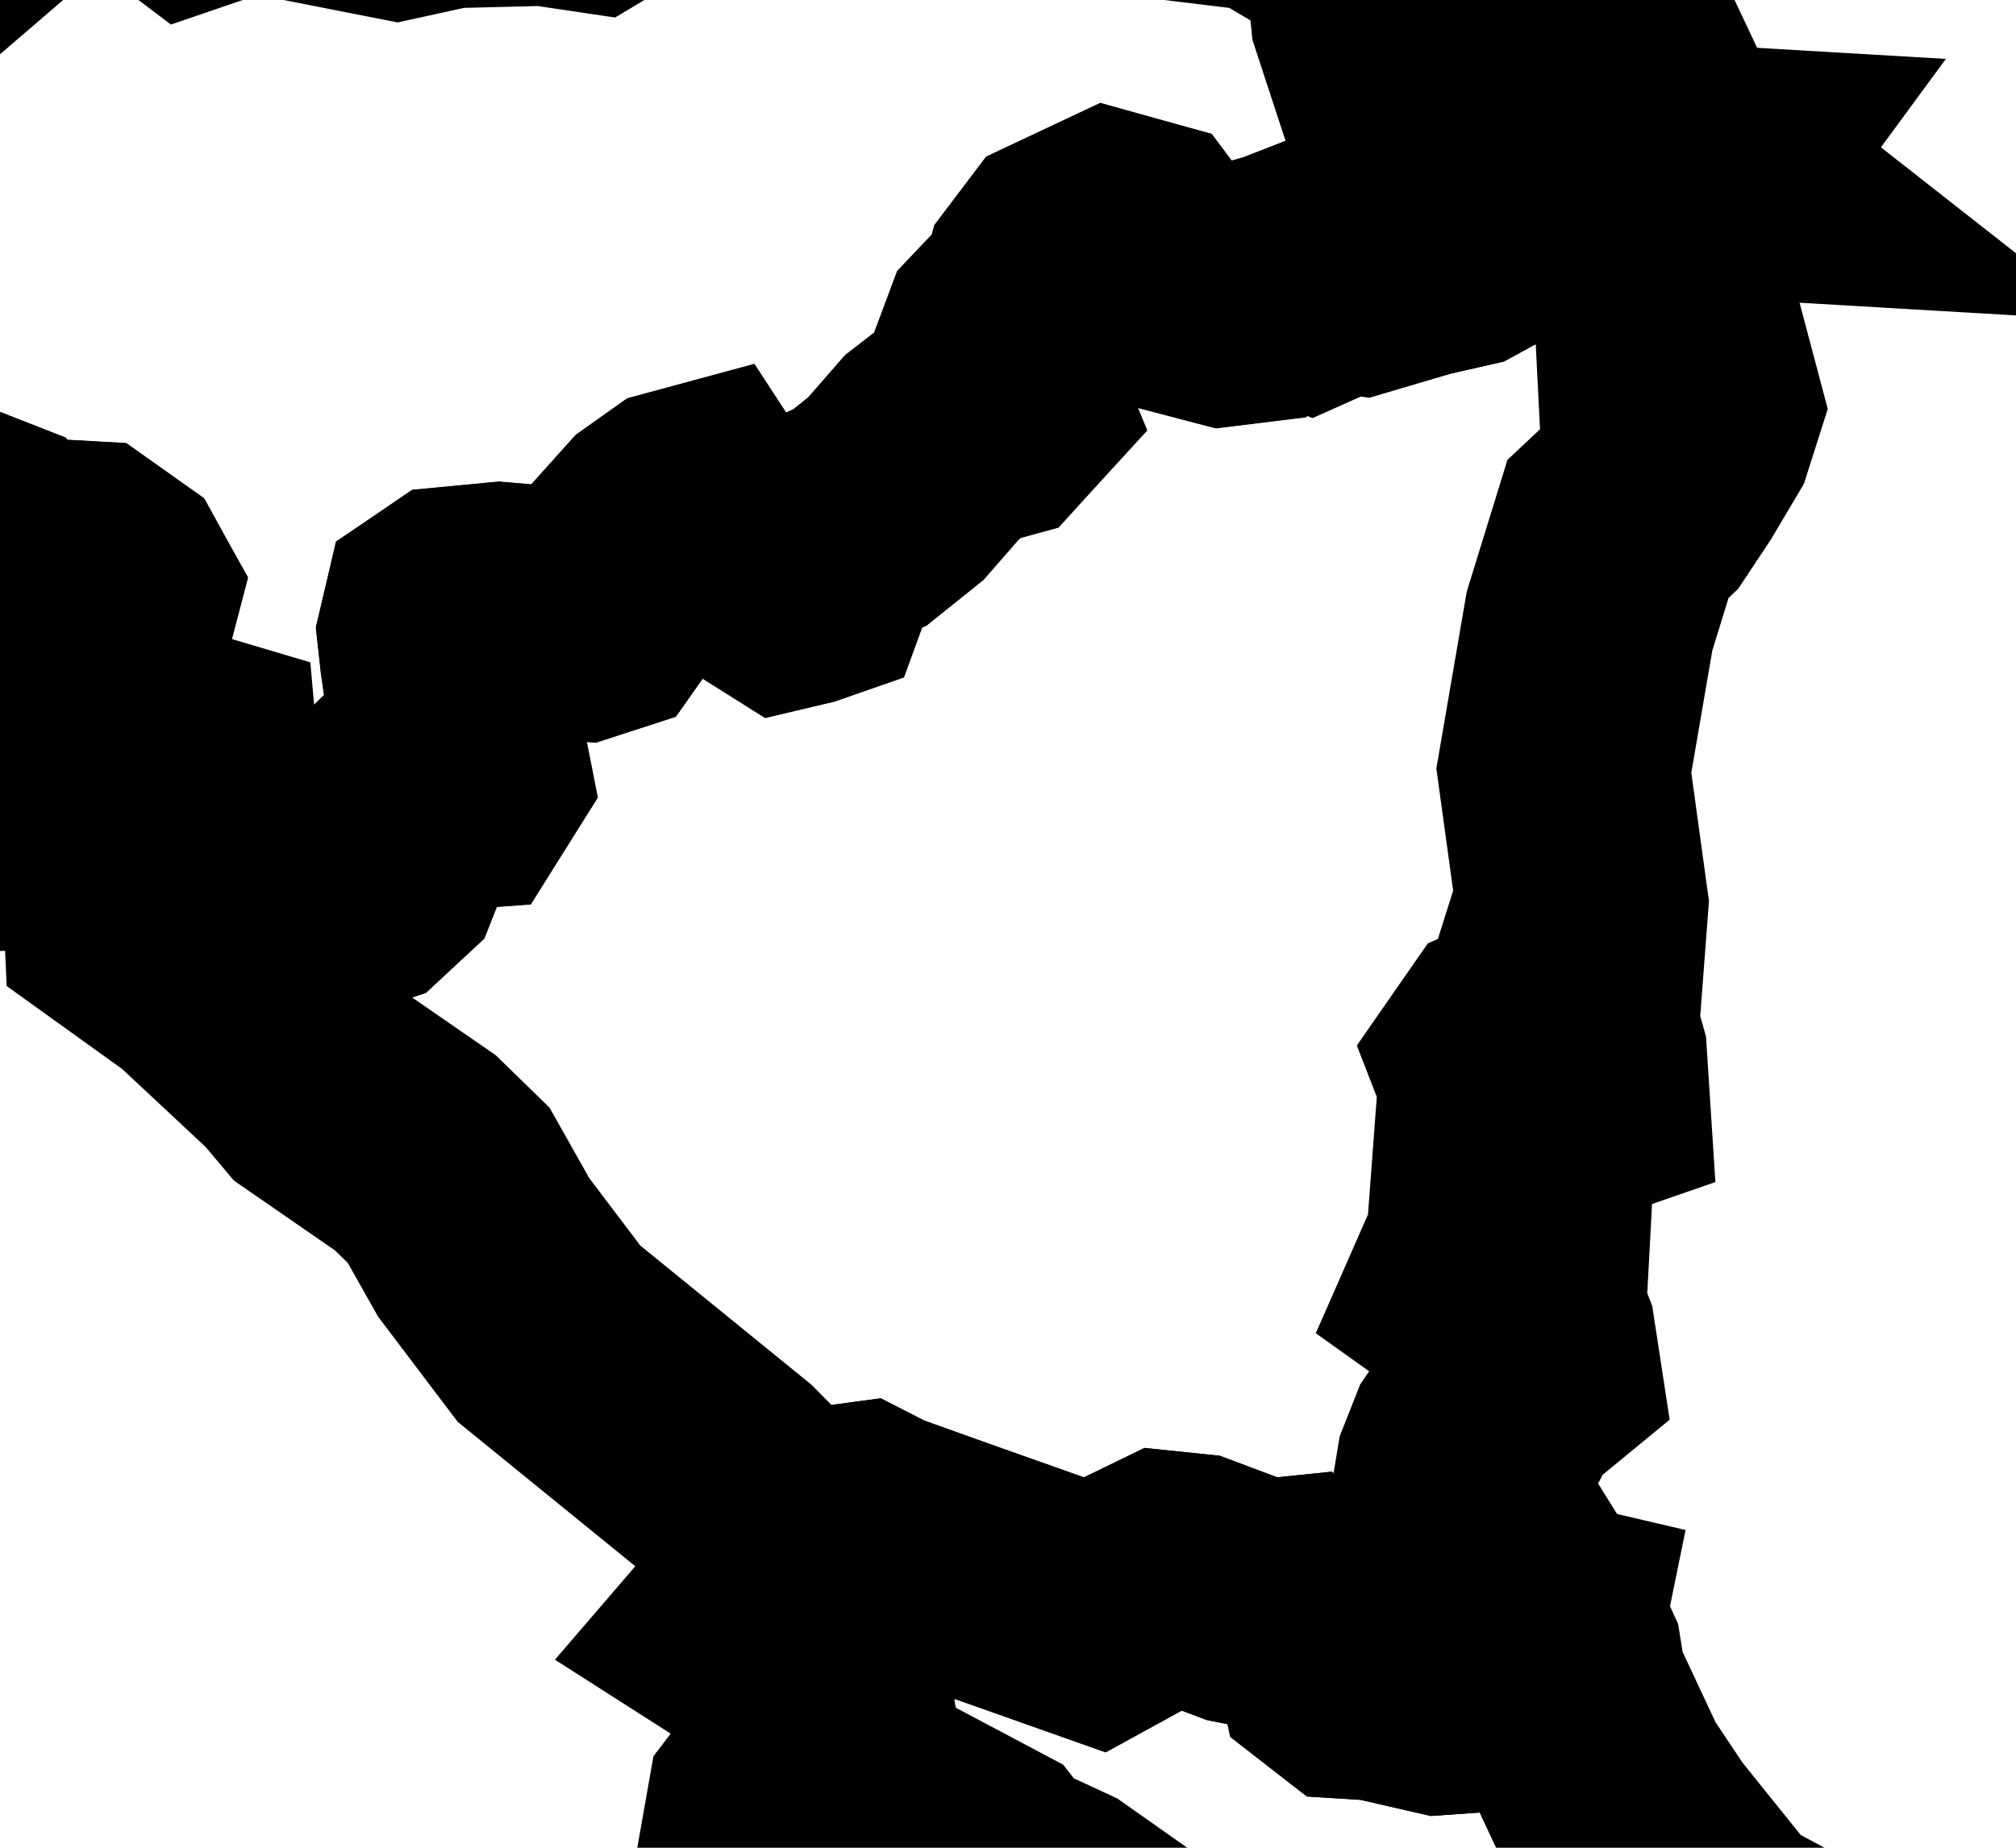
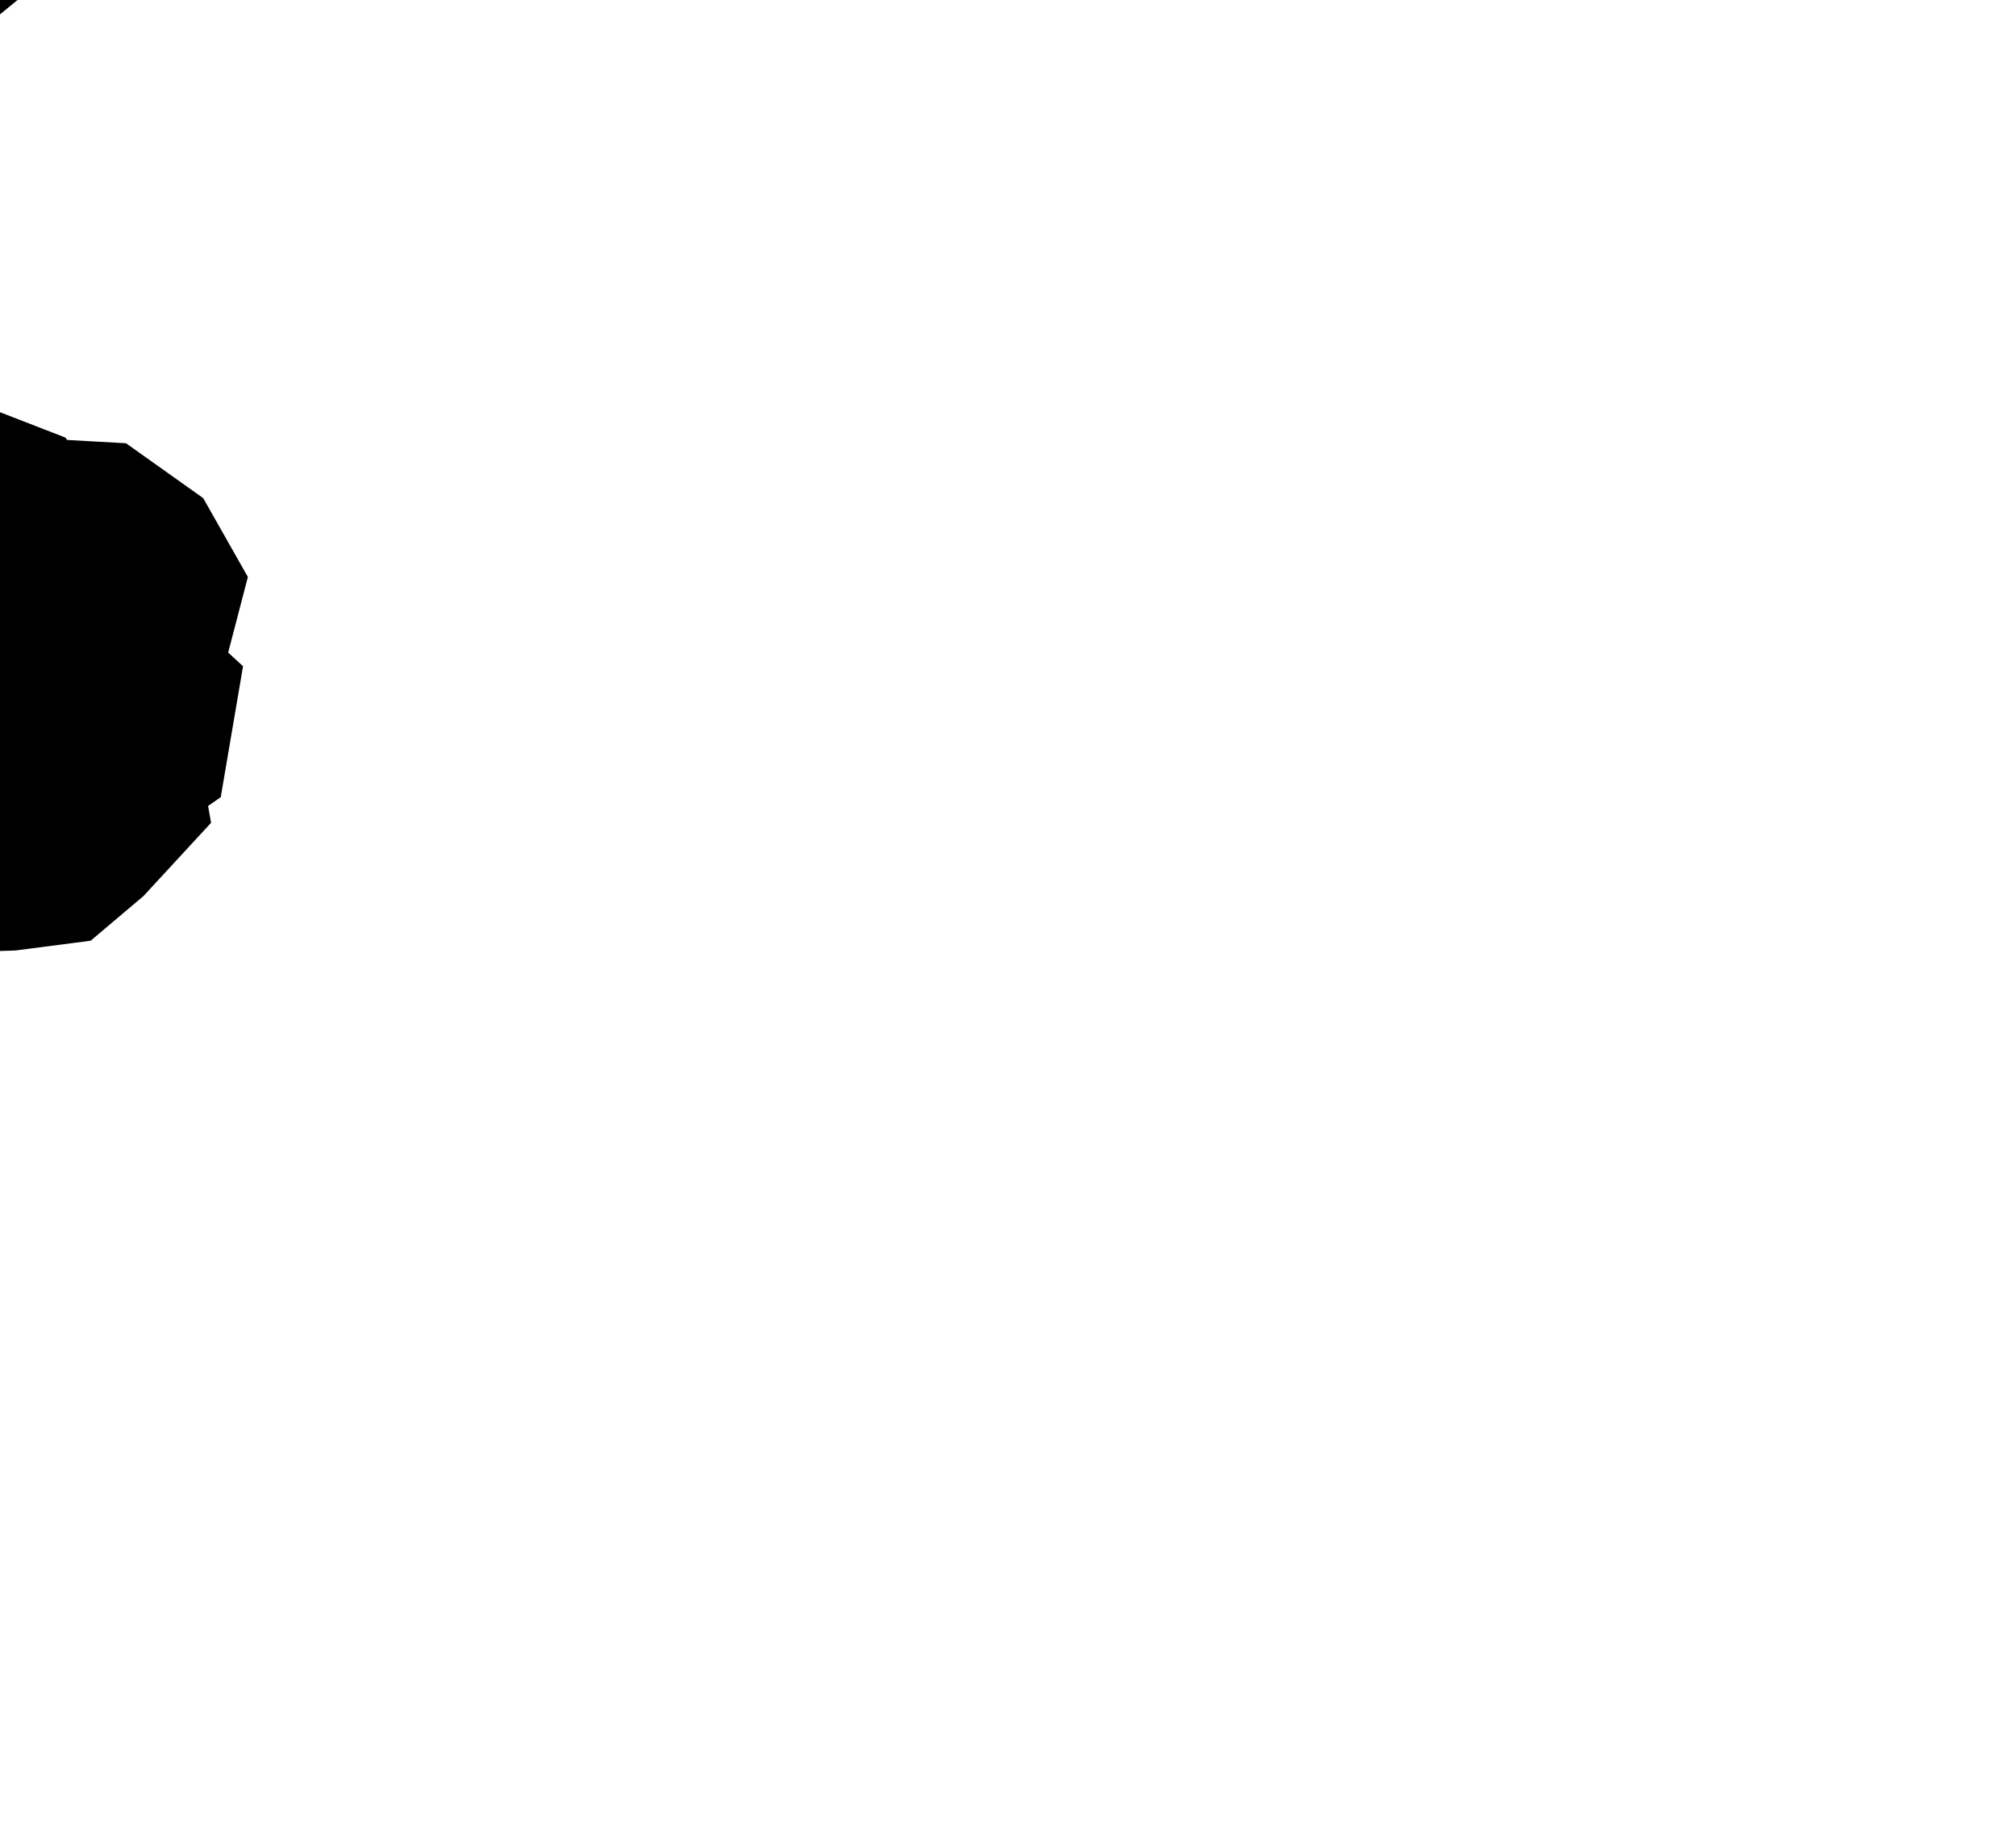
<svg xmlns="http://www.w3.org/2000/svg" width="24" height="22" viewBox="0 0 24 22" fill="none">
-   <path d="M18.305 19.345L18.409 19.512L18.529 19.775L18.583 20.113L19.113 21.245L19.535 21.877L20.461 23.028L20.86 23.241L21.535 24.165L21.768 24.317L21.902 24.59L22.602 24.814L22.796 24.981L22.773 25.058L22.7 25.139L22.598 25.221L22.461 25.277L22.132 25.108L21.807 24.917L21.629 25.004L21.562 25.254L21.442 25.381L21.292 25.432L21.23 25.515L21.216 26.355L21.228 27.145L21.473 27.163L21.883 27.438L22.058 27.599L22.112 27.749L22.062 27.822L21.762 27.994L21.47 28.212L21.325 28.483L21.58 28.924L21.635 29.222L21.626 29.535L21.555 29.685L20.989 30.043L20.866 30.169L20.881 30.259L21.194 30.507L21.341 30.746L21.464 31.034L21.482 31.284L21.198 30.82L20.807 30.376L20.466 30.103L20.439 29.467L20.302 29.121L19.789 28.802L19.35 28.578L19.023 28.624L19.224 28.991L19.739 29.461L19.773 29.641L19.765 29.882L19.411 29.845L19.096 29.747L18.715 29.716L18.461 29.572L17.923 29.01L18.305 28.532L18.424 28.218L18.414 27.565L18.326 27.249L17.911 26.768L17.25 26.239L16.325 25.807L15.89 25.458L14.805 25.191L14.393 25.015L14.071 24.687L14.024 24.451L14.138 24.088L13.838 23.626L12.547 22.717L11.825 22.383L11.671 22.186L11.556 22.125L11.666 22.752L11.982 23.131L12.806 23.482L13.033 23.689L13.124 23.956L12.647 24.466L12.402 24.595L12.331 24.874L12.175 24.958L12.01 24.798L11.343 23.997L10.05 23.613L9.816 23.377L9.335 22.644L9.114 21.977L9.193 21.53L9.724 20.834L9.89 20.532L9.856 20.345L9.872 20.07L9.675 19.879L9.184 19.628L8.871 19.428L8.957 19.328L9.519 19.058L9.555 18.815L9.552 18.735L9.644 18.717L9.725 18.653L9.776 18.585L9.929 18.351L10.064 18.219L10.22 18.198L10.408 18.294L11.117 18.548L11.906 18.828L13.03 19.226L13.495 18.971L13.896 18.776L14.175 18.805L14.779 19.032L15.142 19.104L15.365 19.081L15.751 19.414L15.961 19.665L15.997 19.831L16.114 19.922L16.415 19.941L17.151 20.11L17.601 20.078L18.01 19.898L18.236 19.683L18.305 19.345Z" stroke="black" stroke-width="3" />
  <path d="M-4.676 -10.135L-4.716 -9.082L-4.762 -7.862L-4.797 -6.968L-4.843 -5.775L-4.889 -4.557L-4.952 -2.9L-4.992 -1.832L-4.973 -1.807L-4.476 -1.858L-3.742 -1.811L-3.562 -1.814L-3.338 -1.722L-3.165 -1.694L-2.791 -1.453L-2.353 -1.271L-2.073 -1.639L-2.219 -1.86L-2.331 -1.973L-2.313 -2.072L-0.791 -1.12L-0.97 -0.973L-1.357 -0.635L-2.061 -0.054L-2.69 0.463L-3.297 0.932L-3.841 1.355L-3.906 1.396L-4.598 1.699L-4.713 1.837L-4.862 2.433L-4.93 2.582L-4.804 2.913L-4.679 3.423L-4.719 3.692L-5.197 4.019L-5.417 4.315L-5.513 4.506L-5.599 4.457L-5.748 4.442L-6.089 4.516L-6.255 4.533L-6.391 4.617L-6.406 4.801L-6.314 5.099L-6.282 5.252L-6.378 5.323L-6.799 5.503L-6.966 5.68L-7.124 5.952L-7.308 6.068L-7.501 6.047L-7.638 6.088L-7.93 6.294L-8.369 6.691L-8.604 6.987L-8.61 7.206L-8.564 7.405L-10.163 6.705L-10.694 6.585L-12.94 6.599L-13.903 6.323L-15 5.792L-15.743 5.309L-17.474 3.954L-17.366 3.844L-17.274 3.592L-17.161 3.331L-17.231 3.03L-17.273 2.787L-17.143 2.431L-17.155 2.165L-17.096 2L-16.906 1.893L-16.807 1.69L-17.347 0.99L-17.345 0.83L-17.274 0.632L-16.838 -0.117L-16.317 -1.008L-15.744 -1.993L-15.399 -2.587L-14.139 -2.588L-13.305 -2.59H-12.246L-11.096 -2.591H-10.341L-10.029 -2.599L-10.083 -2.984L-10.041 -3.412L-9.905 -3.799V-3.97L-10.13 -4.18L-10.565 -4.302L-10.808 -4.487L-10.81 -4.722L-10.915 -5.005L-11.127 -5.339L-11.565 -5.68L-12.231 -6.03L-12.798 -6.499L-13.265 -7.088L-13.66 -7.466L-13.966 -7.625L-14.037 -7.708L-13.145 -7.702L-12.302 -7.695L-12.296 -8.54L-12.292 -9.291L-12.286 -10.143L-10.758 -10.141L-8.931 -10.14L-7.038 -10.137L-5.552 -10.135H-4.676Z" stroke="black" stroke-width="3" />
-   <path d="M9.025 -4.275L8.708 -4.026L8.65 -4.139L8.803 -4.37L8.994 -4.502L9.179 -4.489L9.135 -4.389L9.025 -4.275ZM6.739 -3.916L6.071 -3.579L5.862 -3.585L6.168 -3.845L6.662 -4.068L7.08 -4.177L7.423 -4.13L6.739 -3.916ZM20.323 2.037L19.25 1.974L18.744 2.106L18.523 2.404L18.334 2.537L18.175 2.506L17.853 2.623L17.368 2.887L16.931 2.987L16.541 2.923L16.429 2.987L16.397 3.074L16.338 3.159L16.187 3.203L16.013 3.18L15.819 3.086L15.716 3.126L15.704 3.298L15.599 3.344L15.4 3.263L15.176 3.325L14.927 3.531L14.577 3.574L14.126 3.456L13.777 3.232L13.53 2.902L13.233 2.819L12.713 3.064L12.497 3.35L12.449 3.525L12.5 3.684L12.405 3.789L12.163 3.843L11.979 4.037L11.854 4.372L11.829 4.632L11.905 4.815L11.785 4.948L11.469 5.034L11.096 5.323L10.666 5.816L10.239 6.159L9.813 6.353L9.608 6.57L9.623 6.807L9.596 6.881L9.515 6.909L9.377 6.942L8.556 6.426L8.32 6.065L8.117 6.12L7.859 6.303L7.495 6.708L7.107 7.26L6.918 7.322L5.947 7.239L5.433 7.288L5.328 7.36L5.28 7.562L5.31 7.832L5.451 8.802L5.53 9.201L5.452 9.325L5.191 9.344L4.852 9.4L4.666 9.583L4.622 9.771L4.604 10.034L4.497 10.305L4.288 10.5L4.08 10.569L2.921 10.621L2.942 10.173L2.608 9.991L2.418 9.617L2.252 9.365L2.307 9.213L2.291 9.034L1.819 8.894L1.378 9.003L1.125 8.931L0.938 8.837L1.26 8.616L1.282 8.48L1.178 8.384L1.073 8.319L1.104 8.068L1.169 7.771L1.35 7.079L1.283 6.957L0.988 6.748L0.614 6.727L0.202 6.792L0.003 6.685L-0.171 6.447L-0.464 6.332L-0.985 6.522L-1.537 6.809L-1.706 6.912L-1.846 6.899L-1.908 6.684L-1.936 6.43L-1.97 6.368L-2.264 6.277L-2.607 6.212L-2.782 6.142L-2.946 5.97L-3.357 5.746L-3.451 5.58L-4 5.2L-4.111 5.012L-4.237 4.874L-4.501 4.699L-4.708 4.74L-5.403 4.522L-5.509 4.503L-5.412 4.312L-5.193 4.016L-4.715 3.687L-4.675 3.42L-4.8 2.91L-4.926 2.579L-4.857 2.431L-4.708 1.834L-4.592 1.696L-3.9 1.393L-3.837 1.352L-3.291 0.929L-2.685 0.46L-2.056 -0.057L-1.353 -0.637L-0.966 -0.977L-0.786 -1.124L-0.381 -1.004L-0.062 -1.278L0.122 -1.37L0.553 -1.698L0.687 -1.769L1.408 -1.904L1.757 -1.902L2.062 -1.568L2.304 -1.385L2.76 -1.541L3.141 -1.575L4.718 -1.265L5.344 -1.402L6.494 -1.431L7.012 -1.354L7.742 -1.792L8.211 -1.881L8.761 -2.085L8.688 -2.296L8.556 -2.391L9.396 -2.299L10.647 -1.854L11.979 -1.934L12.46 -2.174L12.77 -2.243L14.135 -1.786L14.494 -1.434L14.774 -1.4L14.992 -1.48L15.052 -1.553L14.783 -1.63L14.66 -1.74L15.736 -1.523L17.759 0.134L17.801 0.269L16.936 -0.221L16.479 -0.184L16.359 -0.105L16.386 0.162L16.427 0.287L16.623 0.302L16.768 0.229L17.126 0.316L17.363 0.494L17.65 0.767L17.822 1.063L18.007 1.067L18.19 0.889L18.534 0.867L18.756 1.066L18.915 1.054L18.694 0.745L18.173 0.438L18.296 0.425L19.451 0.975L19.777 1.666L20.049 1.822L20.323 2.037Z" stroke="black" stroke-width="3" />
  <path d="M-37.923 -46.52L-37.999 -45.569L-38.251 -44.791L-39.081 -43.176L-39.426 -42.176L-40.096 -39.33L-40.302 -37.473L-40.351 -36.601L-40.409 -36.477L-40.346 -36.35L-40.507 -34.426L-40.42 -32.788L-40.475 -32.534L-40.719 -32.042L-40.889 -31.361L-40.822 -31.058L-40.825 -30.849L-40.576 -29.815L-40.496 -29.039L-39.753 -27.713L-39.336 -27.25L-38.818 -26.849L-38.628 -26.624L-38.722 -26.061L-38.932 -25.778L-39.023 -25.327L-39.127 -25.699L-39.087 -26.183L-38.922 -26.443L-38.916 -26.633L-39.22 -26.836L-39.776 -27.502L-40.456 -28.683L-39.972 -26.797L-39.806 -26.496L-39.677 -26.371L-39.461 -26.239L-39.404 -26.035L-39.403 -25.883L-38.806 -24.578L-38.131 -23.231L-38.096 -22.863L-37.825 -22.41L-36.106 -20.526L-35.054 -19.123L-34.689 -17.794L-34.469 -17.38L-34.361 -16.813L-33.673 -16.178L-33.462 -15.768L-33.093 -15.541L-32.794 -14.856L-32.234 -14.455L-32.367 -14.448L-32.858 -14.65L-32.826 -14.516L-32.413 -14.233L-31.605 -13.954H-31.403L-31.722 -14.099L-31.992 -14.295L-31.897 -14.323L-31.332 -14.08L-29.752 -14L-29.056 -13.432L-28.154 -13.187L-27.669 -12.461L-27.105 -11.705L-26.744 -11.669L-26.464 -11.666L-25.618 -11.794L-24.304 -12.27L-23.851 -12.503L-22.968 -12.819L-21.617 -12.877L-21.198 -12.788L-20.188 -12.985L-19.706 -13.227L-19.538 -13.447L-19.459 -13.608L-18.523 -13.84L-18.338 -13.886L-17.39 -13.927L-16.931 -14.013L-16.393 -14.064L-16.004 -13.723V-13.556L-16.264 -13.399L-16.142 -13.246L-15.681 -12.994L-14.835 -12.892L-14.56 -12.932L-14.17 -13.304L-13.483 -13.665L-13.498 -14.085L-13.621 -14.315L-13.82 -14.329L-13.868 -14.458L-13.728 -14.767L-13.764 -14.871L-14.191 -14.574H-14.289L-14.242 -14.712L-14.152 -14.822L-12.9 -15.469L-12.58 -15.734L-12.146 -15.969L-11.249 -16.848L-11.057 -18.507L-10.878 -18.798L-10.283 -19.308L-10.219 -19.462L-10.181 -19.81L-10.197 -20.683L-10.164 -21.372L-10.19 -22.151L-10.083 -22.846L-9.986 -23.041L-9.645 -24.157L-8.936 -24.651L-7.706 -25.236L-7.424 -25.333L-3.506 -25.953L-2.955 -26.104L-2.282 -26.506L-1.789 -26.643L-0.892 -26.633L-0.616 -26.686L-0.561 -26.741L-0.559 -26.796L-0.393 -26.851L0.126 -26.797L1.097 -26.554L1.45 -26.493L2.318 -26.211L3.273 -26.099L3.41 -26.147L3.536 -26.233L3.632 -26.398L3.533 -26.542L3.439 -26.532L3.277 -26.454L3.085 -26.447L2.706 -26.566L2.782 -26.665L3.168 -26.656L3.415 -26.704L3.782 -26.877L4.172 -26.747L4.685 -26.171L5.05 -25.989L5.08 -25.155L5.135 -25.002L5.269 -24.782L5.086 -24.137L4.881 -23.605L4.625 -23.168L4.07 -22.482L3.396 -21.933L2.562 -20.715L2.372 -20.145L2.377 -19.688L2.518 -19.247L2.478 -19.084L2.375 -18.919L2.206 -18.934L1.877 -18.724L1.453 -18.098L1.444 -17.908L1.629 -17.733L1.871 -17.817L2.186 -17.825L2.362 -17.877L2.548 -17.863L2.506 -17.504L2.307 -17.249L2.181 -17.169L1.956 -17.126L1.703 -16.98L1.574 -16.847L1.586 -16.433L1.726 -16.4L2.022 -16.709L2.194 -16.694L2.229 -16.564L1.844 -15.506L1.597 -14.421L1.261 -13.794L1.143 -12.881L0.966 -12.493L0.761 -12.108L0.641 -12.129L0.318 -12.858L-0.013 -13.044L-0.086 -13.221L0.102 -14.105L0.016 -14.595L-0.159 -14.576L-0.378 -14.307L-0.671 -14.074L-0.665 -13.737L-1 -13.178L-1.083 -12.994L-1.402 -13.037L-1.773 -13.013L-2.03 -12.878L-2.292 -12.2L-2.948 -11.246L-3.209 -10.785L-3.423 -10.626L-3.59 -10.564L-3.777 -10.672L-4.225 -10.933L-4.571 -10.809L-4.691 -10.509L-4.687 -10.131H-5.562L-7.049 -10.132L-8.942 -10.134L-10.767 -10.135L-12.295 -10.137L-12.301 -9.287L-12.305 -8.535L-12.31 -7.689L-13.152 -7.696L-14.044 -7.704L-13.973 -7.619L-13.667 -7.46L-13.271 -7.082L-12.804 -6.493L-12.237 -6.024L-11.571 -5.676L-11.133 -5.334L-10.921 -5.001L-10.814 -4.717V-4.483L-10.571 -4.297L-10.136 -4.174L-9.911 -3.965V-3.795L-10.049 -3.407L-10.089 -2.98L-10.035 -2.594L-10.347 -2.588H-11.102L-12.252 -2.587H-13.31H-14.143L-15.403 -2.585L-15.749 -1.992L-16.323 -1.007L-16.844 -0.115L-17.28 0.634L-17.351 0.831V0.991L-16.811 1.692L-16.91 1.895L-17.099 2.002L-17.16 2.166L-17.148 2.433L-17.276 2.788L-17.234 3.033L-17.166 3.334L-17.279 3.595L-17.37 3.847L-17.479 3.957L-17.602 3.862L-18.712 2.699L-19.869 1.419L-20.324 1L-20.765 0.683L-21.358 0.092L-22.916 -1.206L-23.721 -1.799L-24.477 -2.51L-25.157 -2.904L-25.826 -3.161L-26.124 -3.309L-26.385 -3.504L-26.53 -3.516L-26.603 -3.252L-26.369 -3.119L-26.088 -3.007L-25.867 -2.999L-25.634 -2.906L-24.947 -2.545L-24.835 -2.36L-26.789 -3.081L-27.584 -3.148L-27.67 -3.26L-27.274 -3.637L-27.397 -3.774L-27.538 -3.793L-27.964 -3.532L-28.121 -3.514L-28.149 -3.686L-28.13 -3.848L-28.404 -4.085L-28.578 -4.076L-28.72 -3.91L-29.091 -3.597L-29.079 -3.474L-28.352 -3.341L-28.102 -3.265L-28.16 -3.182L-28.783 -3.183L-29.554 -3.041L-30.928 -2.17L-32.207 -1.796L-34.047 -0.959L-34.858 -0.916L-35.284 -0.783L-36.521 -1.103L-38.09 -1.89L-40.464 -2.137L-42.063 -3.168L-43.65 -3.593L-44.658 -4.584L-45.264 -4.627L-45.655 -4.786L-47.097 -5.145L-48.523 -5.382L-49.913 -6.25L-50.822 -6.526L-51.609 -6.871L-53.34 -7.462L-53.983 -7.79L-54.589 -8.297L-55.579 -8.822L-56.002 -9.261L-56.474 -9.419L-57.149 -10.247L-57.5 -10.595L-57.798 -10.758L-58.117 -10.815L-59.039 -10.748L-60.414 -11.114L-61.049 -11.208L-62.377 -11.748L-64.139 -12.352L-64.717 -13.046L-65.211 -13.694L-66.101 -14.549L-66.656 -14.914L-67.619 -15.347L-68.153 -15.699L-68.976 -15.969L-70.374 -16.654L-70.817 -17.242L-71.077 -17.764L-71.82 -18.399L-72.635 -19.584L-72.846 -20.022L-73.003 -20.694L-73.191 -21.084L-73.414 -21.39L-73.3 -21.612L-72.886 -21.887L-72.197 -21.949L-71.711 -22.246L-71.647 -22.49L-71.678 -22.642L-71.99 -23.016L-72.377 -23.115L-72.678 -23.121L-72.755 -23.263L-72.528 -23.419L-72.268 -23.784L-71.886 -24.229L-71.616 -24.64L-71.565 -25.22L-71.599 -25.8L-71.497 -26.291L-72.424 -26.858L-72.532 -27.1L-72.825 -27.751L-73.331 -28.508L-73.316 -30.023L-73.926 -31.37L-74.556 -32.04L-74.883 -32.275L-75.768 -33.318L-76.467 -33.924L-77.151 -35.068L-77.828 -35.797L-78.688 -37.02L-79.31 -37.632L-82.142 -39.701H-81.983L-81.153 -39.192L-81.013 -39.234L-80.994 -39.482L-81.089 -39.778L-81.243 -39.85L-81.464 -39.783L-81.762 -39.845L-81.912 -39.943L-82.359 -40.005L-82.918 -40.351L-83.158 -40.71L-83.185 -41.12L-83.988 -41.993L-84.292 -42.481L-84.136 -42.446L-83.922 -42.25L-83.706 -42.194L-83.454 -42.192L-83.271 -42.271L-83.337 -42.416L-83.509 -42.538L-84.678 -42.999L-85.063 -43.323L-86.022 -43.863L-86.249 -44.053L-86.4 -44.575L-86.635 -44.6L-86.841 -44.455L-87.406 -44.312L-87.55 -44.478L-87.571 -44.639L-87.172 -44.808L-86.805 -45.302L-86.813 -45.474L-87.014 -45.275L-87.32 -45.054L-87.635 -44.931L-88.102 -44.828L-88.342 -44.903L-88.552 -45.014L-88.888 -45.446L-89.057 -46.852L-88.761 -47.34L-88.413 -47.824L-88.118 -48.11L-87.948 -47.894L-87.773 -47.867L-87.896 -48.112L-88.186 -48.34L-88.289 -48.569L-88.299 -48.778L-88.437 -49.166L-89.298 -49.984L-90.102 -49.922L-90.43 -49.95L-90.737 -50.261L-90.998 -50.786L-91.126 -51.227L-91.142 -51.462L-91.219 -51.697L-92.606 -52.083L-93.023 -52.414L-93.442 -52.831L-93.615 -53.17L-93.778 -53.421L-93.912 -53.86L-94.007 -54.372L-93.853 -55.035L-93.651 -55.356L-94.605 -55.595L-94.977 -55.605L-95.278 -55.47L-95.55 -55.644L-96.114 -55.837L-96.784 -56.532L-97.572 -57.796L-98.439 -58.203L-98.717 -58.643L-99.072 -59.041L-99.382 -59.534L-99.43 -59.749L-99.523 -59.869L-99.956 -60.213L-100.443 -60.796L-100.569 -61.265L-100.7 -61.983L-101.025 -62.237L-101.344 -62.354L-101.406 -62.697L-101.387 -62.888L-101.495 -63.251L-102.154 -64.124L-102.487 -64.842L-102.671 -65.066L-102.843 -65.394L-102.931 -66.066L-103.204 -66.902L-103.732 -67.91L-104.173 -68.589L-104.392 -69.275L-104.294 -69.973L-104.369 -70.405L-104.425 -70.506L-104.381 -70.647L-104.234 -70.568L-104.111 -70.694L-104.125 -71.141L-104.28 -71.276L-104.707 -71.415L-104.895 -71.512L-105.934 -71.694L-106.529 -71.948L-106.567 -72.538L-106.846 -72.81L-107.094 -72.978L-107.878 -73.326L-108.001 -73.148L-108.106 -72.819L-108.432 -72.748L-108.717 -72.733L-109.195 -72.961L-110.38 -73.832L-110.631 -73.972L-111.001 -74.046L-111.186 -74.191L-111.987 -74.651L-111.827 -74.406L-111.596 -74.153L-111.389 -73.415L-111.631 -72.884L-111.772 -71.033L-111.618 -70.665L-111.271 -70.076L-111.03 -69.143L-110.956 -68.448L-110.739 -67.898L-110.808 -66.607L-110.725 -66.216L-110.394 -65.573L-109.781 -64.971L-109.653 -64.655L-108.849 -64.196L-108.36 -63.602L-107.389 -62.791L-107.084 -62.45L-106.208 -61.191L-106.18 -60.817L-106.018 -60.358L-105.527 -60.453L-105.308 -60.105L-105.333 -59.944L-105.274 -59.821L-105.017 -59.848L-104.796 -59.753L-104.33 -58.399L-104.081 -58.213L-103.76 -58.135L-103.403 -57.985L-103.379 -57.639L-103.392 -57.363L-103.09 -56.964L-103.142 -56.424L-102.897 -55.967L-102.934 -55.525L-102.833 -55.176L-102.078 -54.387L-101.148 -53.761L-100.953 -52.941L-100.573 -52.191L-100.185 -52.003L-99.793 -51.693L-99.842 -51.37L-99.814 -51.172L-99.289 -50.583L-99.204 -49.834L-98.752 -49.343L-98.624 -49.304L-98.525 -49.382L-98.854 -49.874L-99.013 -50.194L-99.034 -50.699L-98.922 -50.766L-97.983 -49.968L-97.884 -49.373L-97.569 -49.036L-97.545 -48.582L-97.354 -48.312L-97.296 -47.92L-96.993 -47.275L-96.986 -46.38L-96.826 -45.729L-96.234 -44.73L-95.755 -44.521L-95.669 -44.032L-95.17 -42.768L-94.594 -42.084L-94.308 -41.504L-94.269 -41.143L-94.485 -40.609L-94.508 -40.238L-94.195 -39.108L-93.728 -38.529L-93.204 -38.39L-93.114 -38.307L-93.155 -38.152L-92.98 -38.014L-92.783 -38.191L-92.686 -38.442L-92.786 -38.734L-92.804 -38.946L-92.715 -39.099L-92.544 -39.121L-91.544 -38.35L-91.376 -38.053L-91.005 -37.707L-90.664 -37.282L-90.517 -36.946L-90.244 -36.669L-90.103 -36.025L-89.408 -35.737L-89.038 -35.206L-89.013 -34.869L-89.192 -34.009L-89.348 -33.761L-89.909 -33.395L-90.317 -32.96L-90.712 -32.691L-91.13 -32.528L-91.474 -32.565L-91.807 -33.065L-92.201 -34.58L-92.465 -34.899L-92.651 -35.375L-92.959 -35.77L-94.072 -36.368L-94.633 -37L-95.177 -37.422L-95.763 -38.035L-97.36 -39.051L-98.022 -39.569L-98.458 -40.083L-98.738 -40.075L-98.955 -40.022L-99.038 -40.163L-99.05 -40.43L-99.146 -40.603L-100.079 -41.378L-100.272 -41.806L-100.312 -42.305L-100.102 -43.59L-100.008 -44.343L-100.068 -44.732L-100.165 -44.785L-100.255 -44.996L-100.275 -45.618L-100.501 -46.294L-101.348 -47.684L-101.967 -47.959L-102.517 -48.159L-104.026 -49.392L-104.435 -50.009L-104.535 -50.361L-104.587 -51.076L-104.794 -50.662L-105.072 -50.355L-105.711 -50.377L-106.429 -50.031L-106.857 -50.356L-107.088 -50.726L-107.44 -51.169L-107.834 -51.257L-108.087 -51.269L-108.56 -51.819L-108.943 -51.994L-109.49 -52.062L-109.956 -52.341L-110.1 -52.647L-110.177 -53.079L-110.351 -53.334L-111.082 -53.84L-111.677 -54.399L-112.238 -54.758L-112.403 -55.052L-112.416 -55.254L-111.529 -55.197L-110.474 -54.982L-109.968 -55.043L-109.653 -55.251L-109.352 -55.4L-109.305 -55.239L-109.36 -54.945L-109.07 -54.675L-108.673 -54.457L-108.391 -54.478L-108.665 -54.717L-108.833 -55.203L-108.757 -55.378L-108.762 -55.621L-109.155 -55.566L-109.21 -55.69L-108.873 -56.06L-108.487 -57.037L-108.303 -58.001L-108.707 -58.847L-109.388 -59.434L-110.866 -61.16L-111.748 -62.048L-112.004 -62.379L-112.238 -62.535L-112.958 -62.738L-113.561 -63.236L-114.619 -63.943L-115.072 -64.308L-115.383 -65.164L-115.631 -65.281L-115.552 -65.874L-115.661 -66.926L-115.839 -67.196L-116.411 -67.459L-116.548 -68.175L-116.576 -68.858L-116.687 -69.334L-117.662 -70.137L-117.717 -70.525V-70.895L-117.816 -71.261L-118.337 -72.028L-118.966 -72.699L-119.186 -73.019L-119.213 -73.669L-119.435 -73.844L-119.351 -73.888L-119.144 -73.872L-119.027 -73.958L-119.014 -74.412L-119.96 -75.126L-120.233 -76.109L-120.738 -76.632L-120.856 -76.82L-121.128 -77.752L-119.937 -77.857L-118.745 -77.962L-117.554 -78.068L-116.362 -78.173L-115.171 -78.278L-113.98 -78.384L-112.788 -78.489L-111.597 -78.594L-111.121 -78.648L-111.385 -77.906L-111.584 -77.629L-109.609 -76.902L-107.634 -76.176L-105.659 -75.452L-103.685 -74.73L-101.71 -74.007L-99.735 -73.286L-97.76 -72.567L-95.786 -71.849L-94.314 -71.852L-92.842 -71.855L-91.37 -71.858L-89.899 -71.861L-88.427 -71.864L-86.955 -71.867L-85.483 -71.869L-84.011 -71.872L-84.008 -72.418L-84.007 -72.964L-84.004 -73.512L-84.001 -74.059L-83.086 -74.053L-82.17 -74.047L-81.255 -74.043L-80.34 -74.037L-79.424 -74.032L-78.509 -74.026L-77.593 -74.021L-76.678 -74.015L-76.645 -74.006L-76.607 -73.987L-76.236 -73.57L-75.856 -72.917L-75.408 -72.461L-74.891 -72.203L-74.012 -71.444L-72.768 -70.184L-71.777 -69.347L-71.037 -68.929L-70.541 -68.57L-70.288 -68.269L-69.947 -67.616L-69.303 -66.113V-65.425L-69.056 -64.773L-68.564 -63.931L-68.133 -63.435L-67.766 -63.285L-67.364 -62.987L-66.927 -62.541L-66.424 -62.241L-65.855 -62.088L-65.068 -61.688L-64.065 -61.041L-63.377 -60.712L-63.005 -60.697L-62.678 -60.904L-62.399 -61.333L-62.125 -61.609L-61.855 -61.732L-61.745 -61.93L-61.795 -62.203L-61.613 -62.814L-61.197 -63.766L-60.702 -64.282L-60.125 -64.363L-59.748 -64.542L-59.57 -64.821L-59.261 -64.851L-58.821 -64.633L-58.104 -64.492L-57.111 -64.429L-56.525 -64.45L-56.346 -64.557L-56.252 -64.551L-56.245 -64.434L-56.098 -64.383L-55.812 -64.401L-55.563 -64.238L-55.242 -63.72L-54.141 -62.892L-54.046 -62.609L-53.663 -62.201L-52.957 -61.574L-52.558 -61.033L-52.465 -60.58L-52.104 -59.863L-51.477 -58.885L-51.198 -58.359L-51.266 -58.283L-51.217 -58.008L-51.049 -57.535L-50.739 -57.135L-50.284 -56.807L-49.824 -56.219L-49.359 -55.372L-48.796 -54.728L-48.134 -54.289L-47.76 -53.88L-47.672 -53.501L-47.678 -53.178L-47.779 -52.909L-47.736 -52.654L-47.551 -52.413L-47.489 -52.116L-47.561 -51.705L-47.557 -51.589L-47.503 -51.496L-46.916 -50.789L-46.613 -50.22L-46.373 -49.312L-46.371 -49.304L-46.104 -48.761L-45.718 -48.54L-45.127 -48.457L-44.677 -48.269L-44.37 -47.974L-43.981 -47.796L-43.514 -47.735L-43.066 -47.539L-42.636 -47.211L-41.834 -46.996L-40.662 -46.892L-39.771 -46.625L-39.158 -46.195L-38.889 -46.107L-38.817 -46.101L-38.782 -46.167L-38.736 -46.288L-38.499 -46.428L-37.923 -46.52ZM-110.99 -73.699L-111.128 -73.678L-111.386 -73.902L-111.367 -74.108L-111.311 -74.129L-111.053 -73.948L-110.965 -73.789L-110.99 -73.699ZM-104.584 -60.955L-104.613 -60.872L-105.039 -61.166L-106.004 -62.165L-106.354 -62.667L-106.412 -62.903L-106.382 -63.428L-106.051 -63.366L-105.668 -63.014L-105.502 -62.688L-105.495 -62.315L-104.78 -62.139L-104.679 -61.333L-104.584 -60.955ZM-100.618 -60.732L-100.931 -59.617L-101.252 -59.635L-101.913 -59.986L-101.983 -60.206L-101.729 -61.502L-101.536 -61.673L-100.959 -61.848L-100.869 -61.688L-100.808 -61.305L-100.618 -60.732ZM-125.766 -60.433L-125.944 -60.252L-126.422 -61.24L-126.426 -61.478L-126.287 -61.597L-126.055 -61.575V-61.327L-125.861 -61.118L-125.785 -60.913L-125.766 -60.433ZM-112.974 -56.32L-113.03 -56.169L-113.733 -56.482L-113.348 -57.029L-113.404 -57.605L-113.236 -57.725L-113.084 -57.535L-112.882 -56.802L-112.974 -56.32ZM-96.026 -46.793L-95.974 -46.627L-96.002 -46.579L-96.173 -46.695L-96.461 -46.006L-96.545 -45.944L-96.372 -46.886L-96.189 -47.021L-95.987 -47.048L-96.026 -46.793ZM-100.011 -40.038L-100.096 -39.988L-100.452 -40.514L-100.505 -40.876L-100.651 -41.029L-101.01 -41.151L-100.7 -41.888L-100.437 -43.418L-100.321 -43.137L-100.599 -41.588L-100.585 -41.387L-100.456 -41.198L-100.317 -40.879L-100.3 -40.535L-100.056 -40.215L-100.011 -40.038ZM-93.807 -42.125L-93.688 -41.615L-93.901 -41.691L-94.18 -41.968L-94.372 -42.323L-94.354 -42.481L-94.317 -42.511L-93.921 -42.302L-93.807 -42.125ZM-98.519 -39.345L-98.575 -39.13L-99.829 -39.98L-99.528 -40.06L-99.177 -40.001L-98.519 -39.345ZM-90.633 -38.244L-90.724 -38.23L-90.937 -38.47L-91.031 -39.062L-90.988 -39.124L-90.586 -38.391L-90.593 -38.301L-90.633 -38.244ZM-76.881 -26.828L-77.003 -26.462L-77.317 -26.609L-77.43 -26.839L-77.452 -27.216L-77.277 -27.279L-77.023 -27.119L-76.972 -27.012L-76.881 -26.828ZM5.515 -25.176L5.589 -24.961L5.516 -24.986L5.421 -25.148L5.353 -25.349L5.411 -25.354L5.461 -25.284L5.515 -25.176ZM4.576 -21.032L4.359 -20.894L4.242 -21.381L4.414 -21.855L4.623 -22.128L5.036 -22.16L5.309 -22.25L5.343 -22.13L5.119 -21.762L4.576 -21.032ZM-95.253 -14.174L-95.504 -14.082L-95.873 -14.35L-95.775 -14.562L-95.565 -14.706L-95.367 -14.438L-95.253 -14.174ZM-15.178 -13.893L-15.646 -13.792L-15.729 -13.887L-14.784 -14.334L-14.623 -14.315L-14.566 -14.254L-15.056 -14.041L-15.178 -13.893Z" stroke="black" stroke-width="3" />
-   <path d="M20.323 2.037L20.207 2.195L20.08 2.298L19.814 2.81L19.722 2.856L19.703 2.478L19.544 2.428L19.359 2.563L19.256 2.757L19.418 3.009L19.561 3.014L19.733 3.083L20.197 4.831L20.098 5.142L19.81 5.628L19.537 6.039L19.262 6.297L18.923 7.395L18.617 9.176L18.837 10.774L18.725 12.25L18.823 12.597L18.851 13.031L18.626 13.109L18.498 13.096L18.368 12.83L18.383 12.596L18.517 12.322L18.572 11.949L18.509 11.755L18.375 12.179L18.141 12.369L17.988 12.436L17.84 12.649L17.997 13.053L18.2 13.348L18.268 13.559L18.193 13.811L18.147 14.671L18.074 14.648L18 14.532L17.785 14.523L17.759 14.87L17.776 15.063L17.593 15.213L17.528 15.361L17.678 15.468L17.843 15.53L18.046 15.516L18.212 15.941L18.265 16.287L17.877 16.606L17.746 16.87L17.526 17.191L17.402 17.505L17.365 17.73L17.516 18.446L17.782 18.953L18.006 19.275L18.305 19.345L18.236 19.683L18.01 19.898L17.601 20.078L17.151 20.11L16.415 19.941L16.114 19.922L15.997 19.831L15.961 19.665L15.751 19.414L15.365 19.081L15.142 19.104L14.779 19.032L14.175 18.805L13.896 18.776L13.495 18.971L13.03 19.226L11.906 18.828L11.117 18.548L10.408 18.294L10.22 18.198L10.064 18.219L9.929 18.351L9.776 18.585L9.725 18.653L9.644 18.717L9.552 18.735L9.549 18.624L9.202 18.158L8.65 17.599L6.536 15.88L5.758 14.852L5.341 14.112L4.945 13.726L3.803 12.937L3.539 12.623L2.408 11.566L1.545 10.946L1.533 10.682L1.887 10.353L2.061 10.369L2.251 10.604L2.556 10.872L2.7 10.873L2.914 10.749L2.918 10.624L4.077 10.574L4.285 10.504L4.494 10.31L4.602 10.037L4.62 9.776L4.665 9.587L4.85 9.405L5.19 9.348L5.451 9.329L5.528 9.206L5.45 8.807L5.309 7.837L5.279 7.565L5.326 7.363L5.433 7.291L5.947 7.242L6.918 7.323L7.107 7.262L7.495 6.711L7.858 6.306L8.116 6.123L8.32 6.068L8.555 6.429L9.375 6.945L9.515 6.912L9.595 6.884L9.622 6.81L9.607 6.573L9.811 6.356L10.237 6.162L10.665 5.819L11.095 5.326L11.469 5.037L11.783 4.951L11.905 4.818L11.829 4.635L11.854 4.375L11.979 4.04L12.163 3.846L12.403 3.792L12.5 3.687L12.449 3.528L12.495 3.355L12.713 3.068L13.233 2.824L13.53 2.905L13.776 3.235L14.126 3.459L14.577 3.577L14.927 3.534L15.176 3.328L15.4 3.266L15.599 3.347L15.704 3.3L15.716 3.128L15.819 3.088L16.015 3.181L16.187 3.205L16.338 3.16L16.397 3.076L16.429 2.988L16.541 2.925L16.931 2.988L17.368 2.889L17.853 2.623L18.175 2.508L18.334 2.537L18.523 2.404L18.744 2.107L19.25 1.974L20.323 2.037Z" stroke="black" stroke-width="3" />
  <path d="M-5.513 4.506L-5.408 4.527L-4.712 4.745L-4.506 4.702L-4.242 4.877L-4.116 5.015L-4.004 5.205L-3.455 5.583L-3.363 5.749L-2.952 5.973L-2.786 6.145L-2.611 6.215L-2.268 6.282L-1.975 6.372L-1.94 6.435L-1.912 6.69L-1.85 6.903L-1.711 6.917L-1.541 6.813L-0.989 6.527L-0.469 6.335L-0.175 6.449L-0.001 6.688L0.197 6.795L0.61 6.73L0.984 6.751L1.278 6.96L1.346 7.08L1.165 7.774L1.1 8.07L1.068 8.32L1.174 8.387L1.278 8.483L1.255 8.618L0.933 8.841L0.832 8.897L0.907 9.325L0.668 9.584L0.448 9.77L0.062 9.82L-0.592 9.841L-1.577 9.63L-2.304 9.342L-2.694 9.341L-2.571 9.436L-2.261 9.497L-1.854 9.698L-1.972 9.755L-3.451 9.334L-5.16 8.504L-6.182 8.372L-7.353 8.156L-8.044 7.632L-8.563 7.405L-8.61 7.206L-8.604 6.987L-8.369 6.691L-7.93 6.294L-7.638 6.087L-7.501 6.047L-7.308 6.068L-7.124 5.952L-6.966 5.68L-6.799 5.503L-6.378 5.323L-6.282 5.252L-6.314 5.099L-6.406 4.801L-6.391 4.617L-6.255 4.533L-6.089 4.516L-5.748 4.442L-5.599 4.457L-5.513 4.506Z" stroke="black" stroke-width="3" />
</svg>